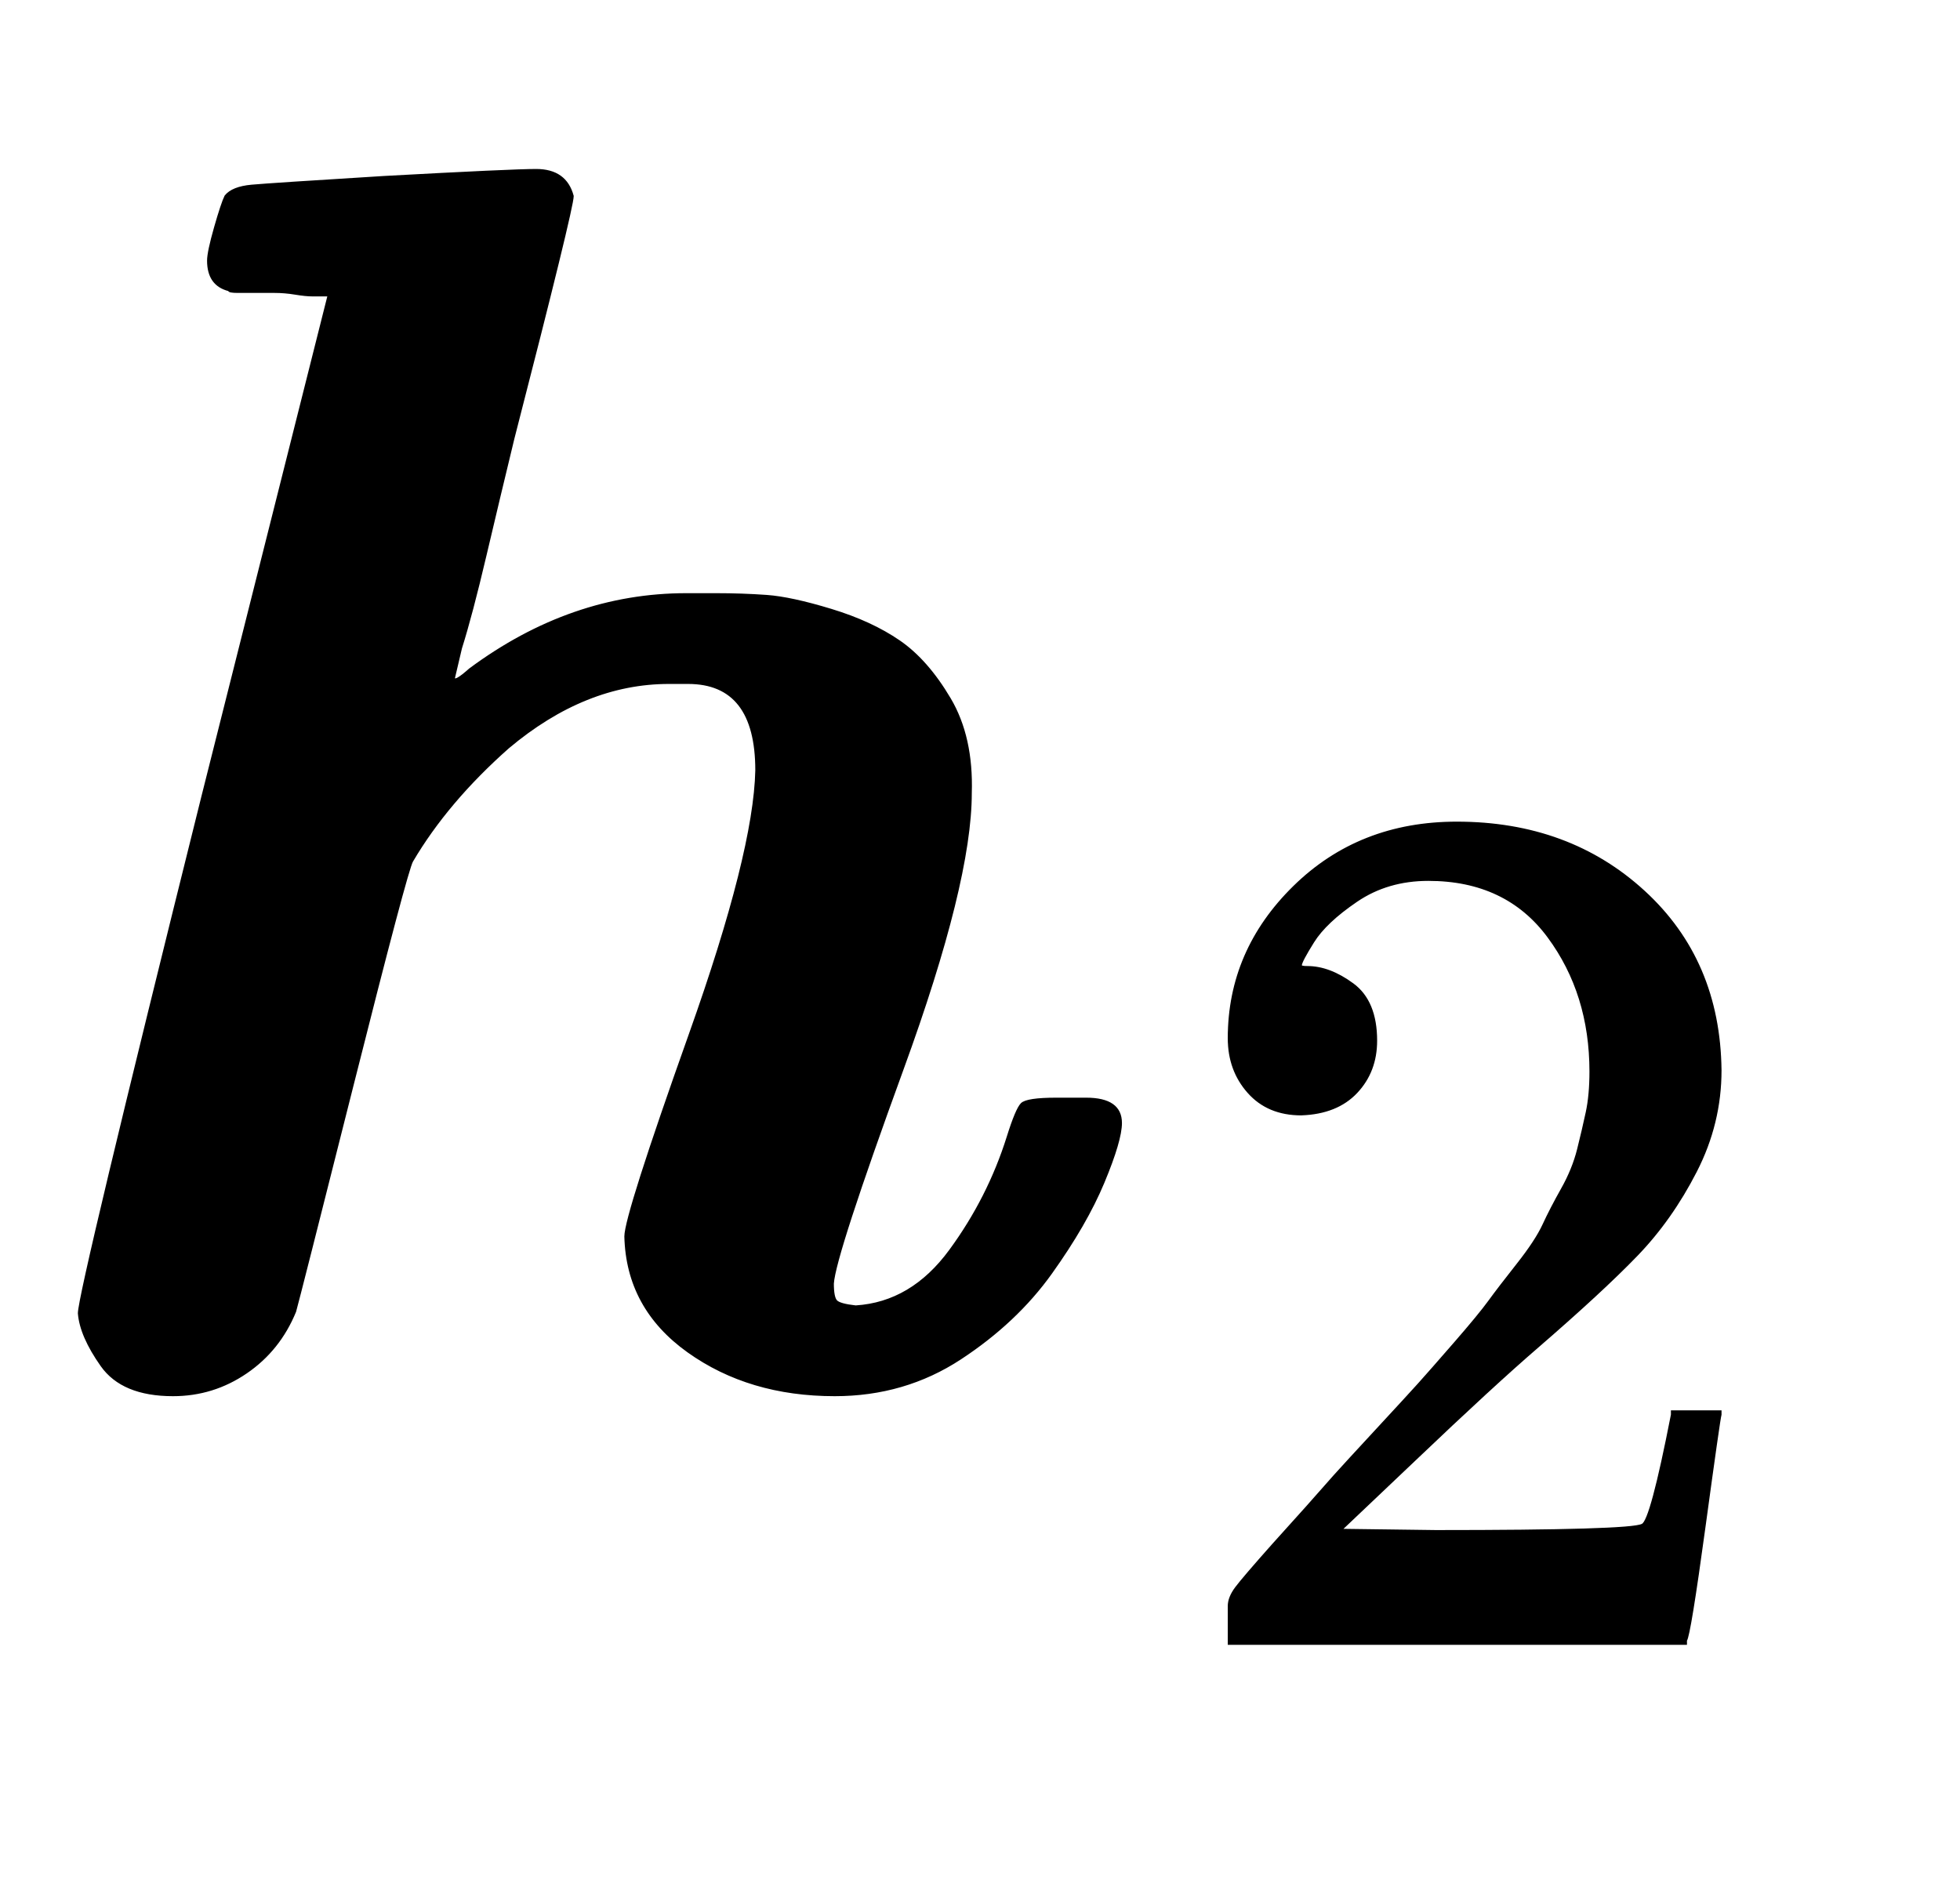
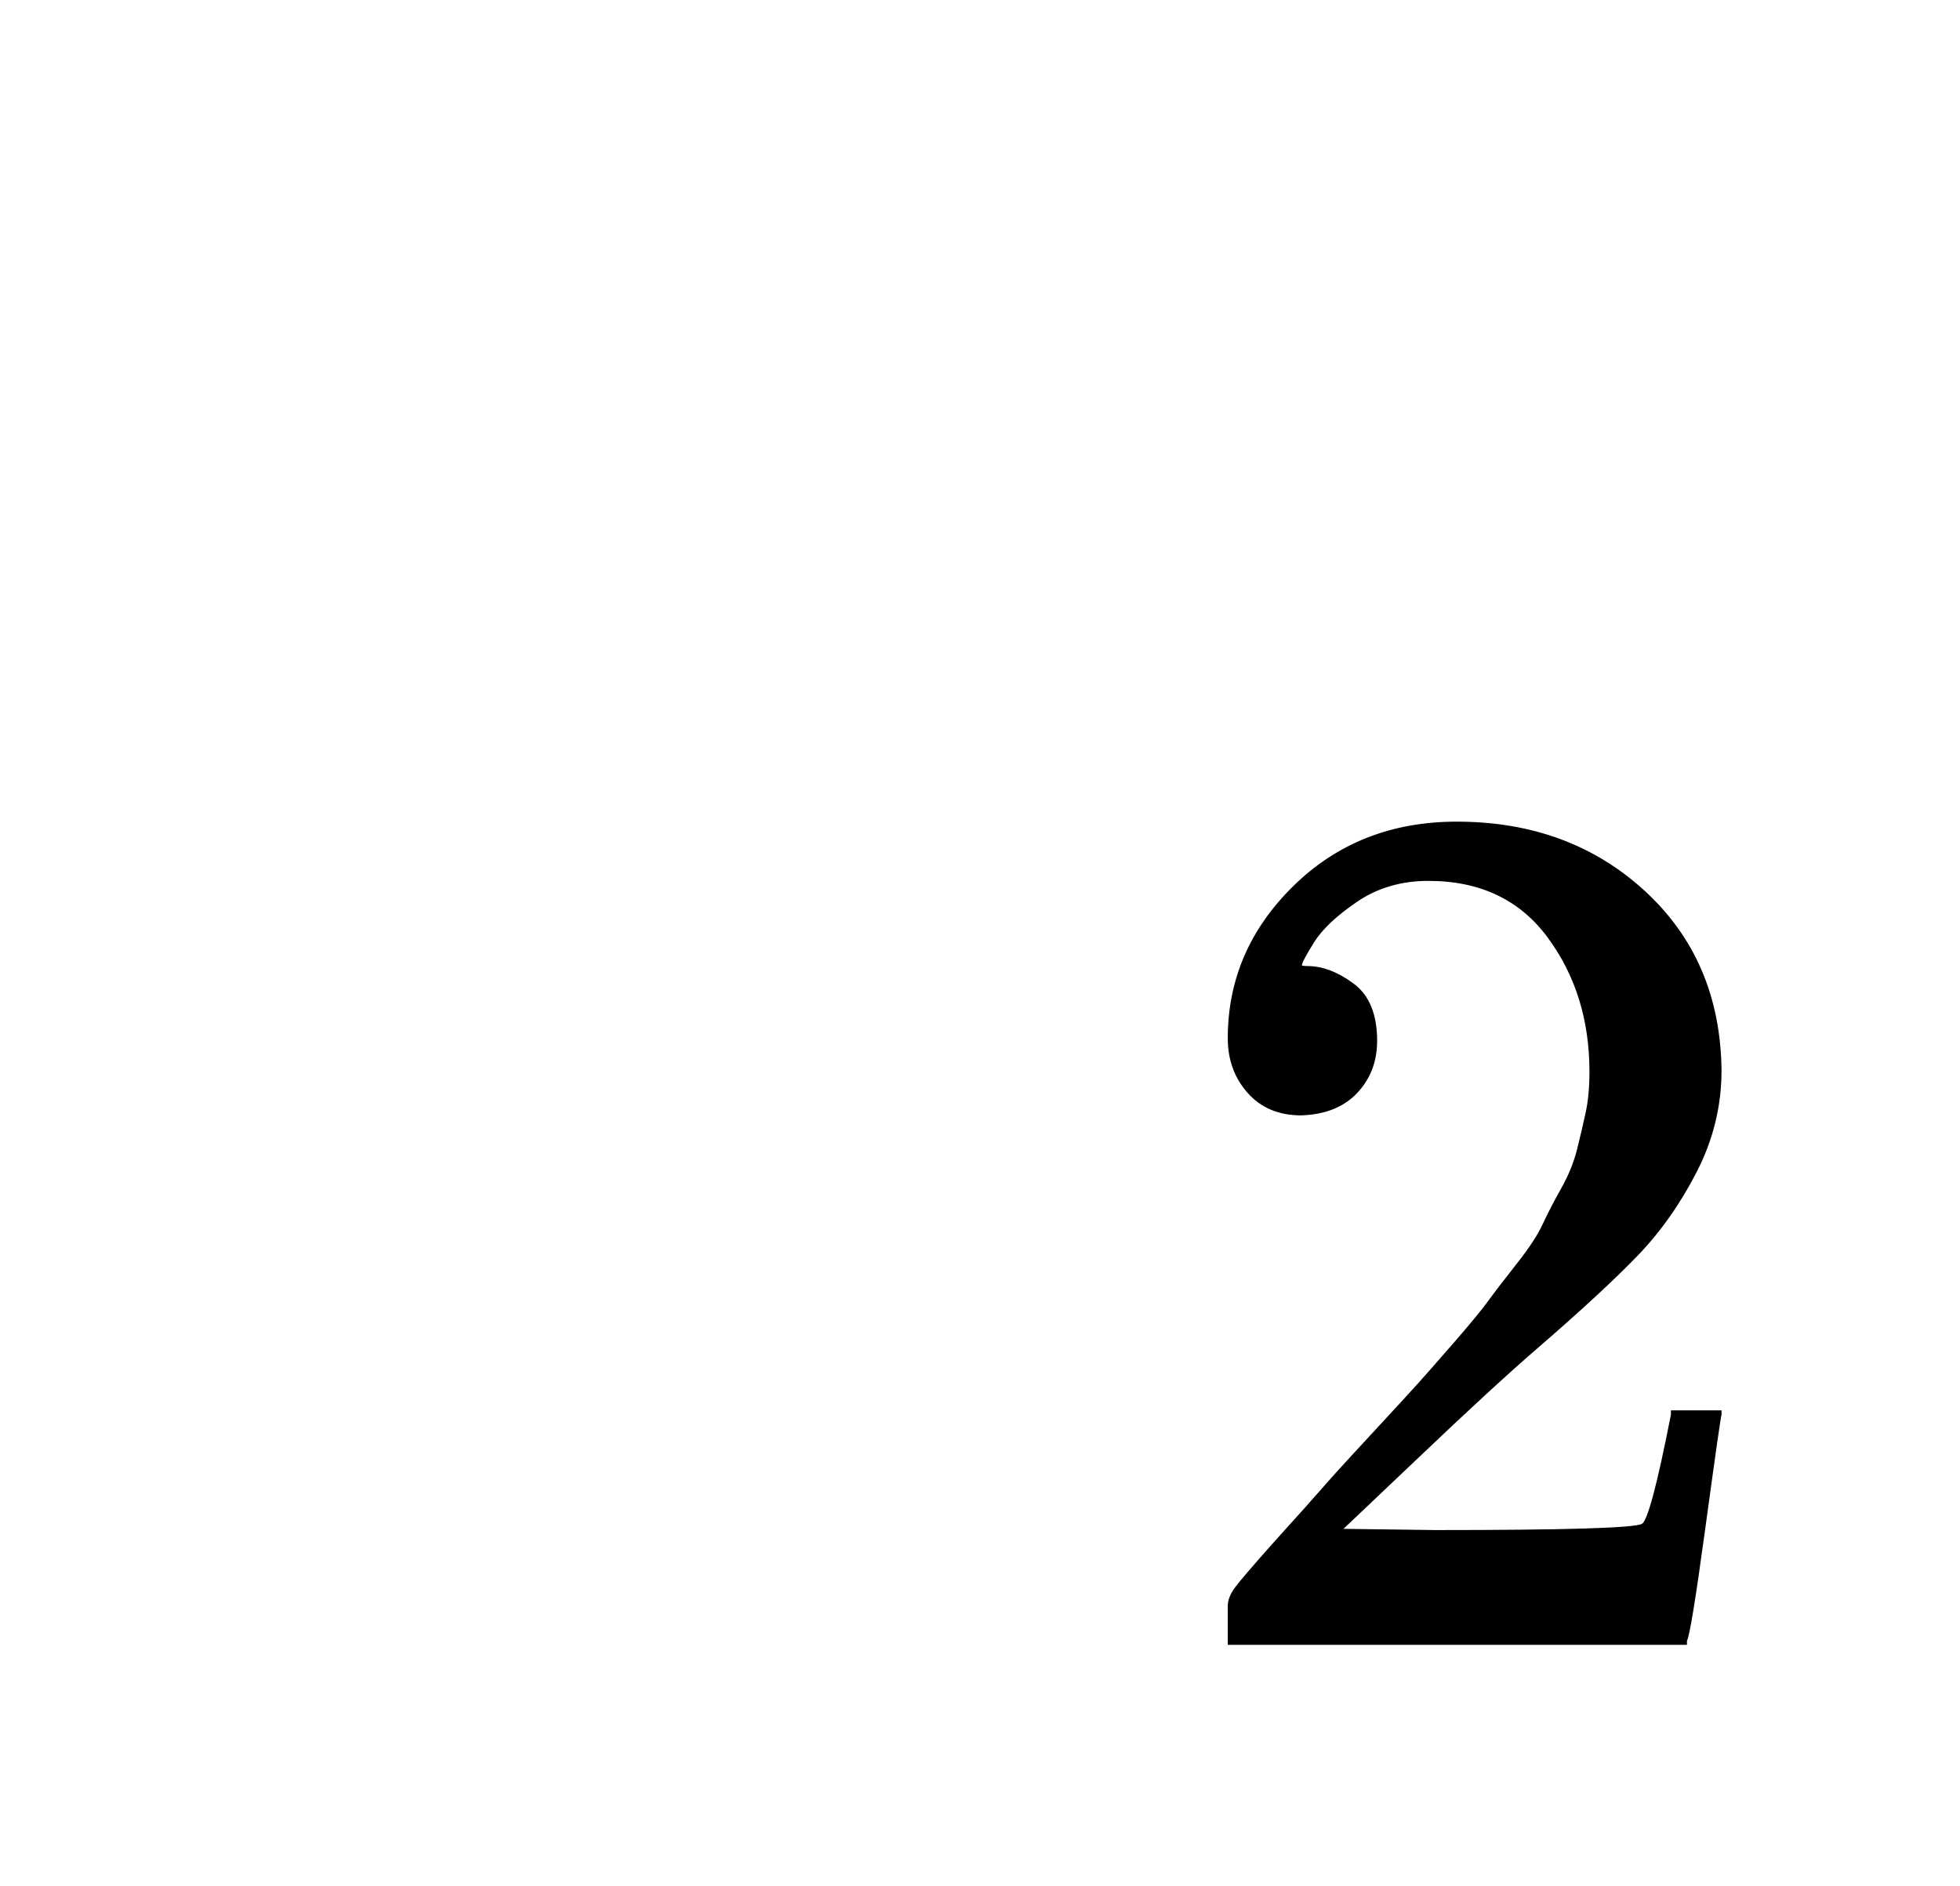
<svg xmlns="http://www.w3.org/2000/svg" xmlns:xlink="http://www.w3.org/1999/xlink" width="2.607ex" height="2.509ex" style="vertical-align: -0.671ex;" viewBox="0 -791.3 1122.4 1080.4" role="img" focusable="false" aria-labelledby="MathJax-SVG-1-Title">
  <title id="MathJax-SVG-1-Title">\boldsymbol{h}_{2}</title>
  <defs aria-hidden="true">
-     <path stroke-width="1" id="E1-MJMATHBI-68" d="M477 56Q477 48 479 46T490 43Q522 45 544 75T577 140Q582 156 585 159T605 162H611H622Q642 162 642 148Q642 138 632 114T602 62T550 13T478 -8Q429 -8 394 17T358 83Q358 95 395 199T433 350Q433 400 394 400H388H383Q335 400 291 363Q256 332 236 298Q233 293 202 170T169 40Q160 18 141 5T99 -8Q70 -8 58 9T45 39Q45 51 116 336L188 622H184Q183 622 179 622T169 623T157 624T146 624T136 624T131 625Q119 628 119 642Q119 647 123 661T129 679Q133 684 144 685T220 690Q293 694 307 694Q324 694 328 679Q328 672 294 540Q286 507 278 473T264 420L260 403Q260 400 269 408Q327 451 393 451H401H410Q425 451 439 450T476 442T515 424T544 391T556 337Q556 286 517 179T477 56Z" />
    <path stroke-width="1" id="E1-MJMAIN-32" d="M109 429Q82 429 66 447T50 491Q50 562 103 614T235 666Q326 666 387 610T449 465Q449 422 429 383T381 315T301 241Q265 210 201 149L142 93L218 92Q375 92 385 97Q392 99 409 186V189H449V186Q448 183 436 95T421 3V0H50V19V31Q50 38 56 46T86 81Q115 113 136 137Q145 147 170 174T204 211T233 244T261 278T284 308T305 340T320 369T333 401T340 431T343 464Q343 527 309 573T212 619Q179 619 154 602T119 569T109 550Q109 549 114 549Q132 549 151 535T170 489Q170 464 154 447T109 429Z" />
  </defs>
  <g stroke="currentColor" fill="currentColor" stroke-width="0" transform="matrix(1 0 0 -1 0 0)" aria-hidden="true">
    <use xlink:href="#E1-MJMATHBI-68" x="0" y="0" />
    <use transform="scale(0.707)" xlink:href="#E1-MJMAIN-32" x="945" y="-213" />
  </g>
</svg>